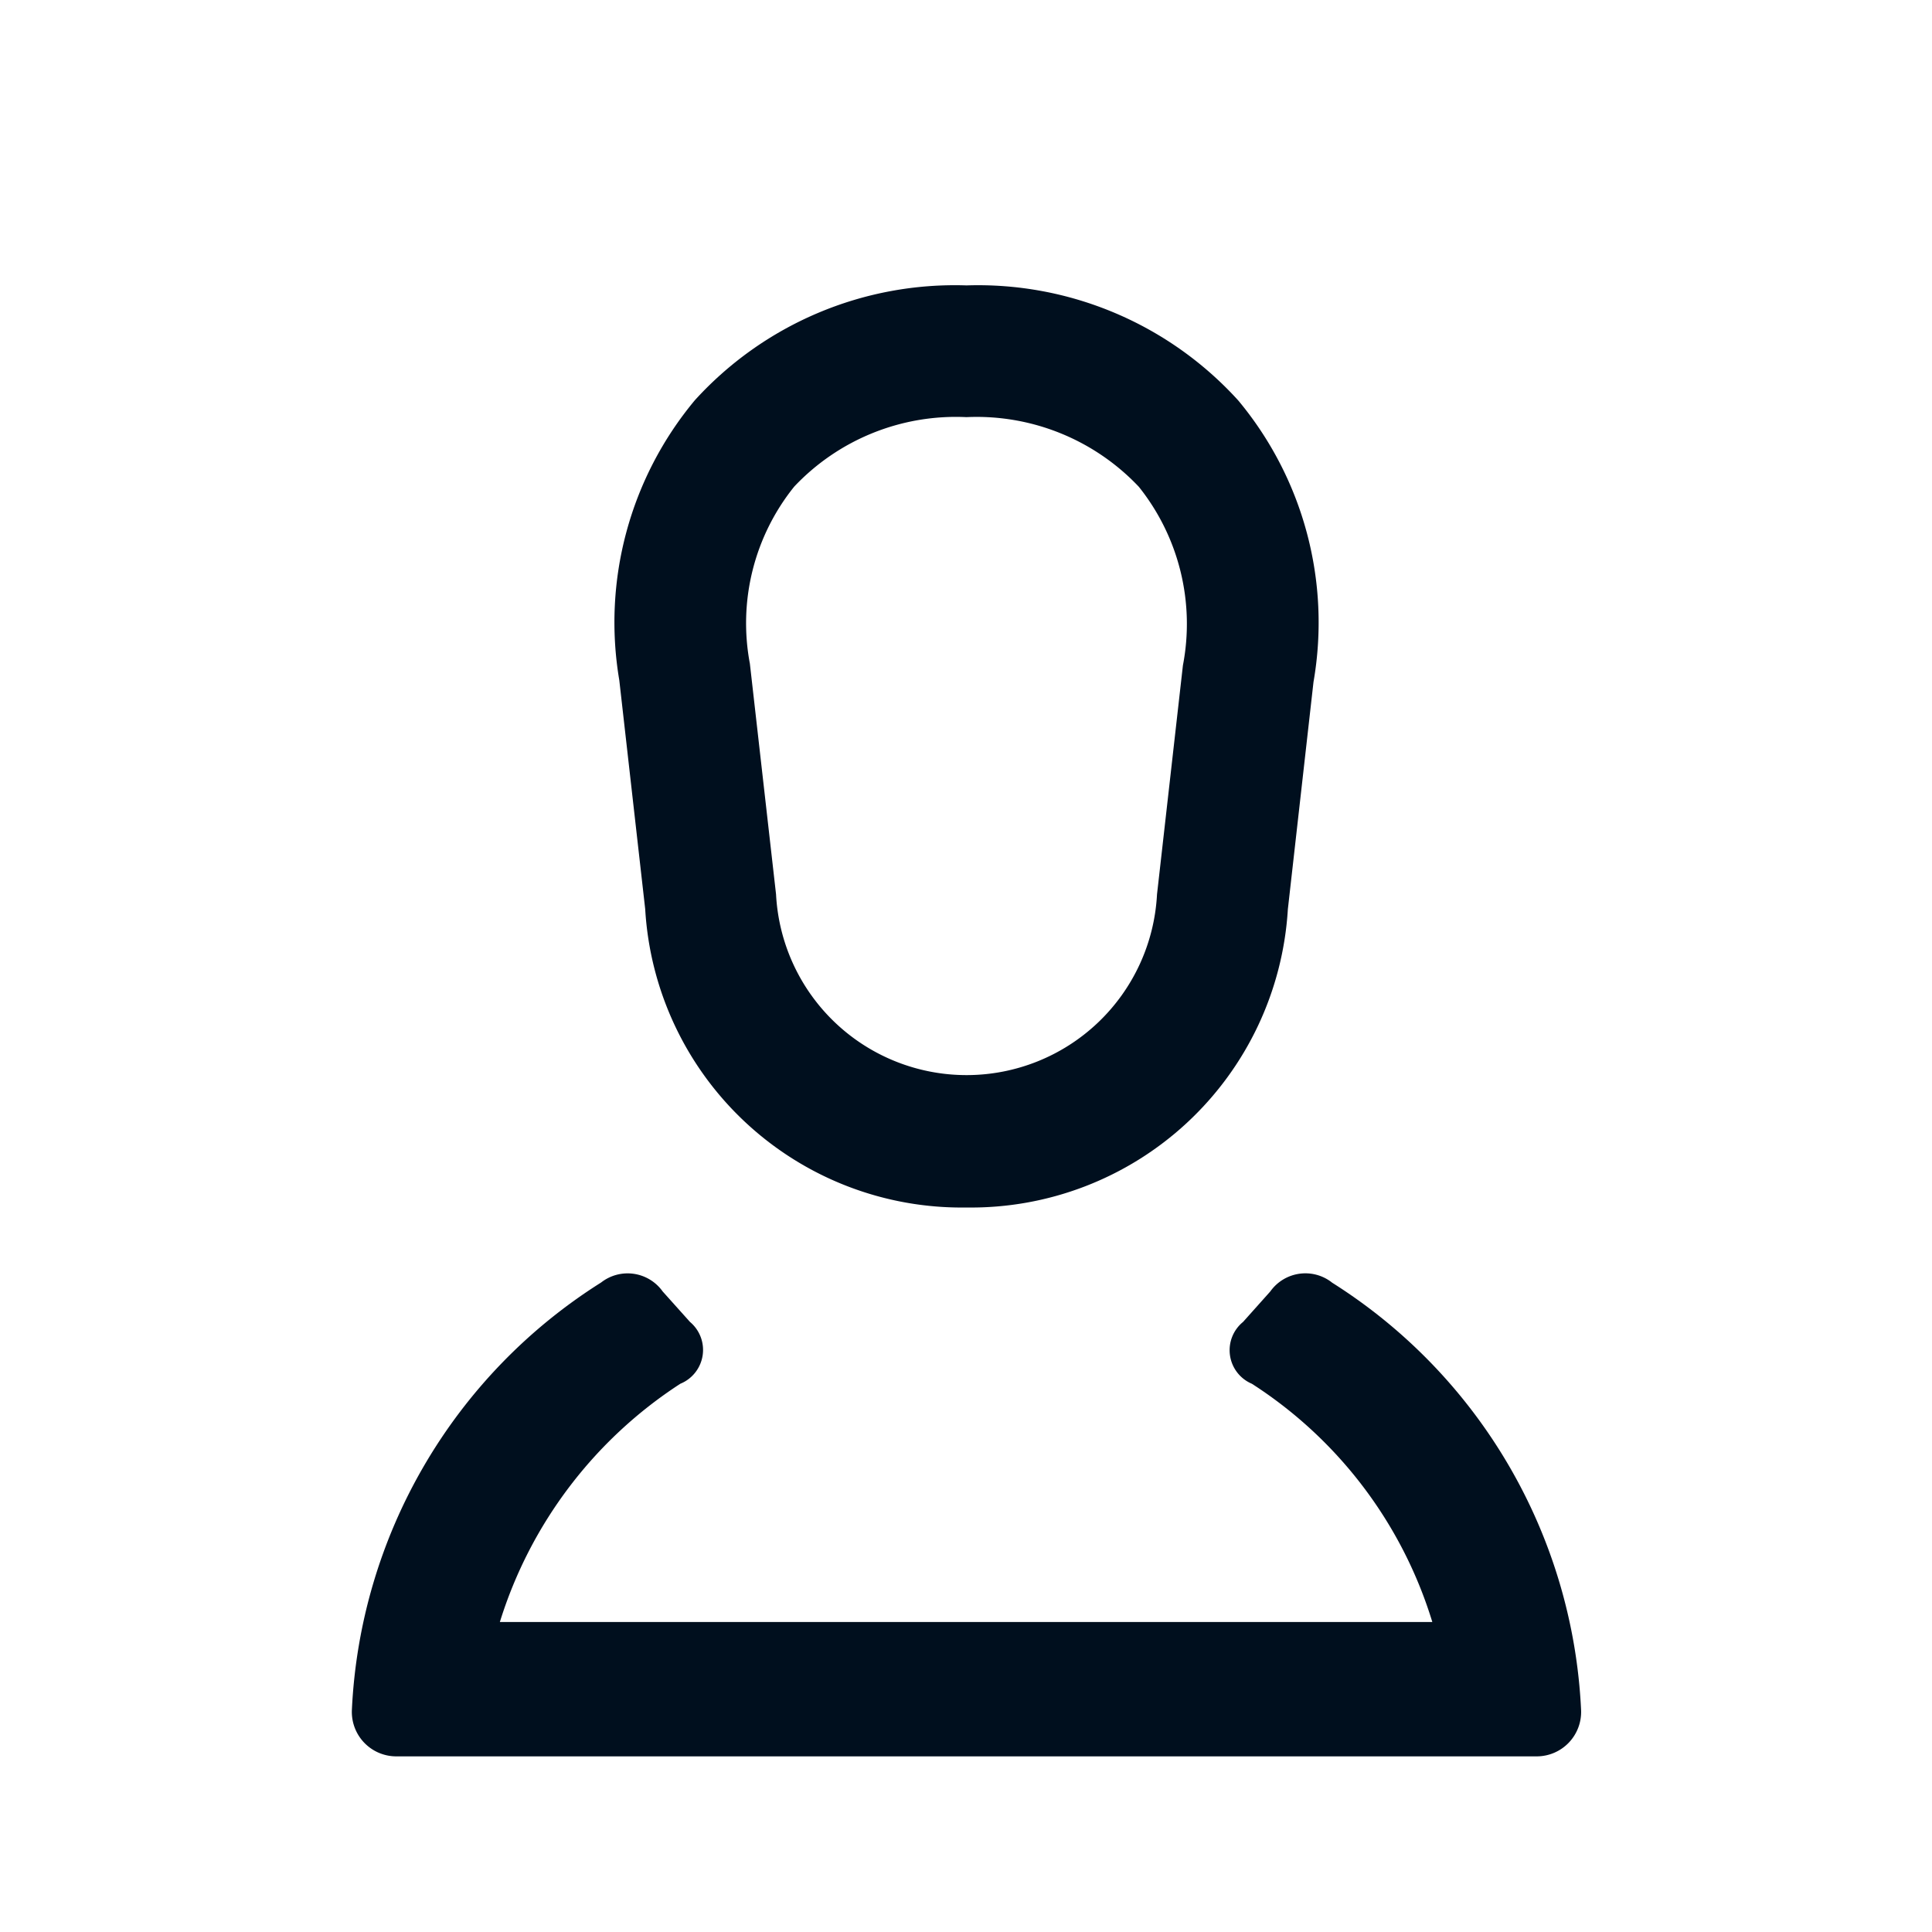
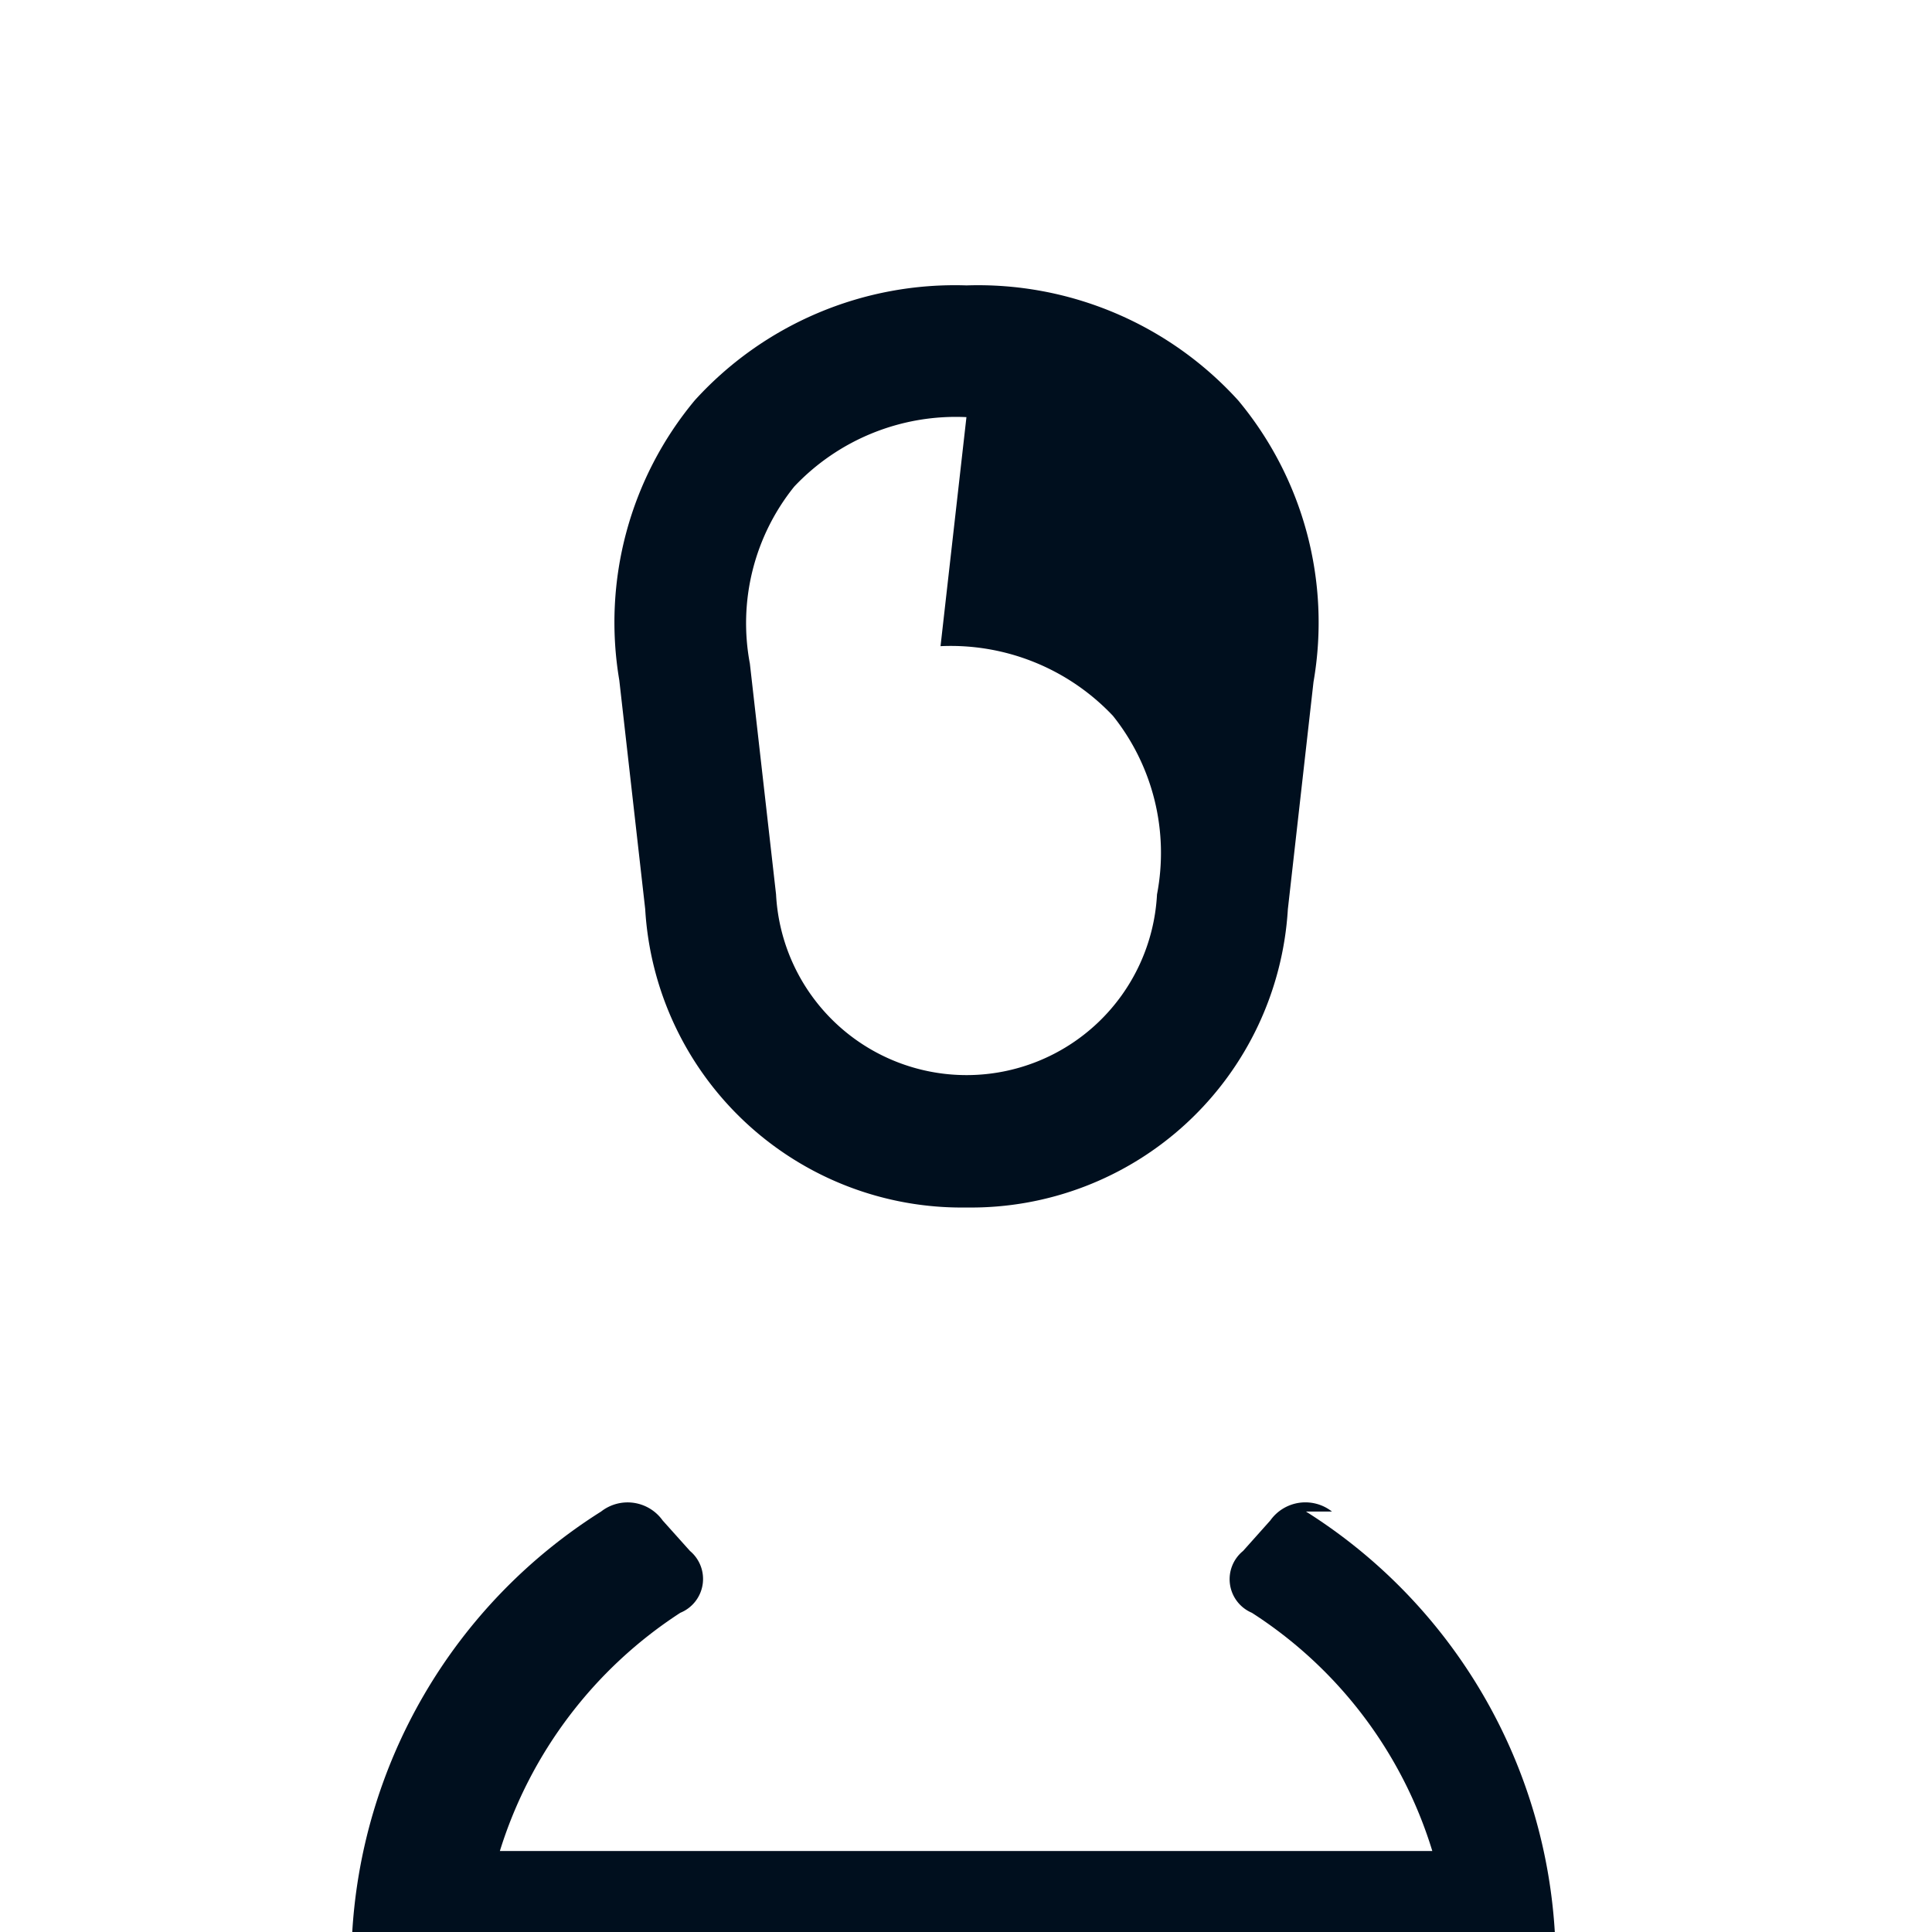
<svg xmlns="http://www.w3.org/2000/svg" width="22" height="22" fill="none" viewBox="0 0 22 22">
-   <path fill="#000F1E" fill-rule="evenodd" d="M11.006 13.75a3.61 3.61 0 0 1-3.659-3.398l-.295-2.606a3.95 3.95 0 0 1 .86-3.188 4 4 0 0 1 3.094-1.308A4 4 0 0 1 14.1 4.56a3.95 3.95 0 0 1 .857 3.206l-.292 2.588a3.614 3.614 0 0 1-3.66 3.396m0-9a2.53 2.53 0 0 0-1.961.791 2.48 2.48 0 0 0-.505 2.016l.298 2.627a2.172 2.172 0 0 0 4.338.001l.295-2.608a2.5 2.5 0 0 0-.502-2.034 2.54 2.54 0 0 0-1.963-.793m4.161 9.854a6.09 6.09 0 0 1 2.838 4.866.506.506 0 0 1-.501.53H4.509a.506.506 0 0 1-.502-.53 6.09 6.09 0 0 1 2.838-4.866.49.49 0 0 1 .701.102l.311.347a.416.416 0 0 1-.11.704 5 5 0 0 0-2.055 2.713H16.31a4.94 4.94 0 0 0-2.055-2.713.415.415 0 0 1-.1-.704l.31-.347a.49.49 0 0 1 .702-.102" clip-rule="evenodd" />
+   <path fill="#000F1E" fill-rule="evenodd" d="M11.006 13.75a3.61 3.61 0 0 1-3.659-3.398l-.295-2.606a3.95 3.95 0 0 1 .86-3.188 4 4 0 0 1 3.094-1.308A4 4 0 0 1 14.1 4.56a3.95 3.95 0 0 1 .857 3.206l-.292 2.588a3.614 3.614 0 0 1-3.66 3.396m0-9a2.53 2.53 0 0 0-1.961.791 2.48 2.48 0 0 0-.505 2.016l.298 2.627a2.172 2.172 0 0 0 4.338.001a2.5 2.5 0 0 0-.502-2.034 2.54 2.54 0 0 0-1.963-.793m4.161 9.854a6.09 6.09 0 0 1 2.838 4.866.506.506 0 0 1-.501.53H4.509a.506.506 0 0 1-.502-.53 6.09 6.09 0 0 1 2.838-4.866.49.49 0 0 1 .701.102l.311.347a.416.416 0 0 1-.11.704 5 5 0 0 0-2.055 2.713H16.31a4.94 4.94 0 0 0-2.055-2.713.415.415 0 0 1-.1-.704l.31-.347a.49.49 0 0 1 .702-.102" clip-rule="evenodd" />
</svg>